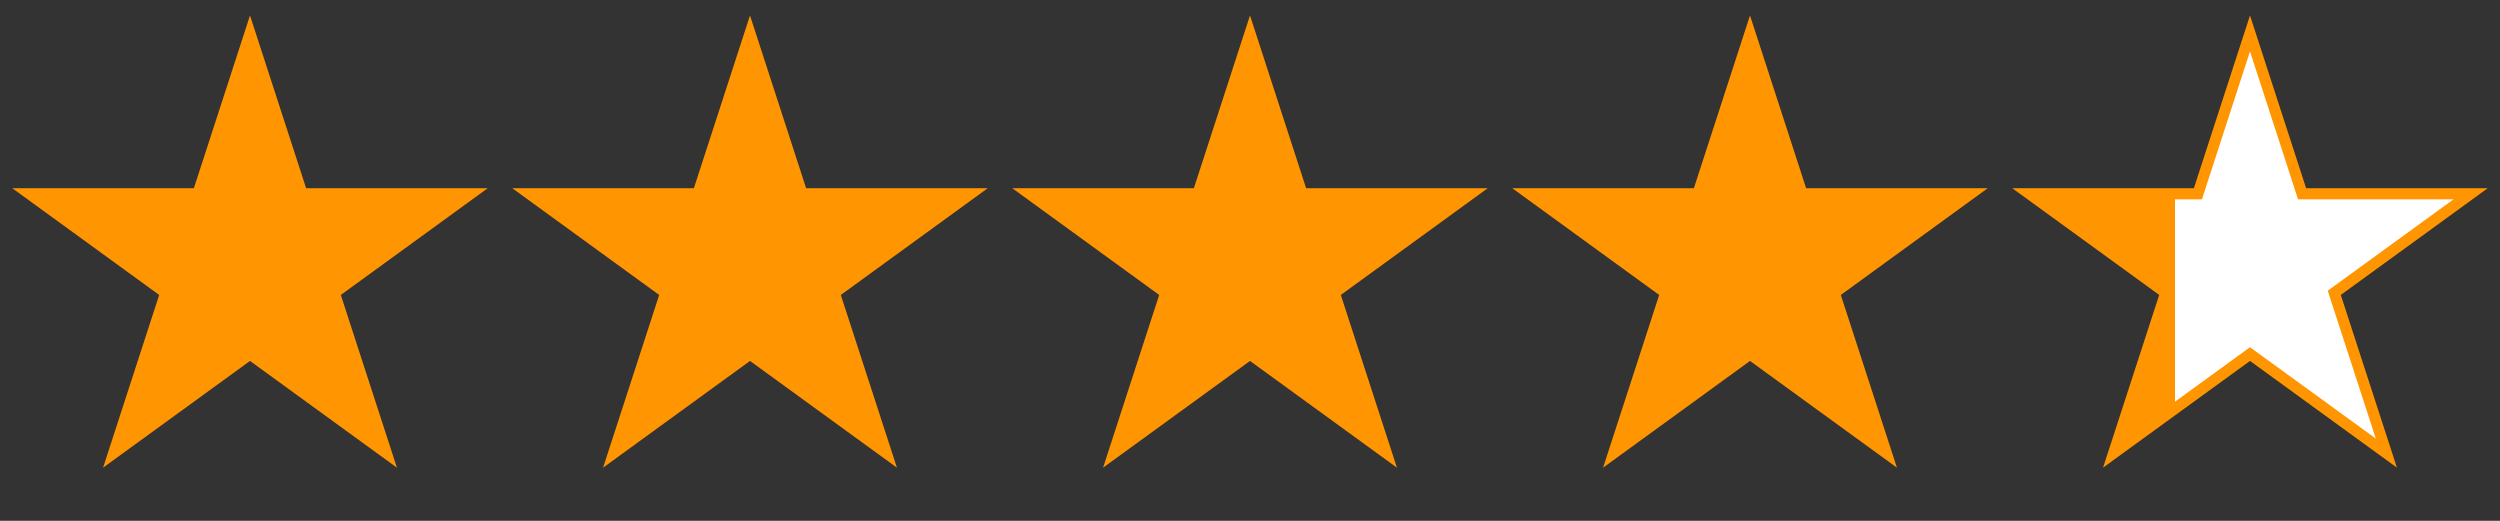
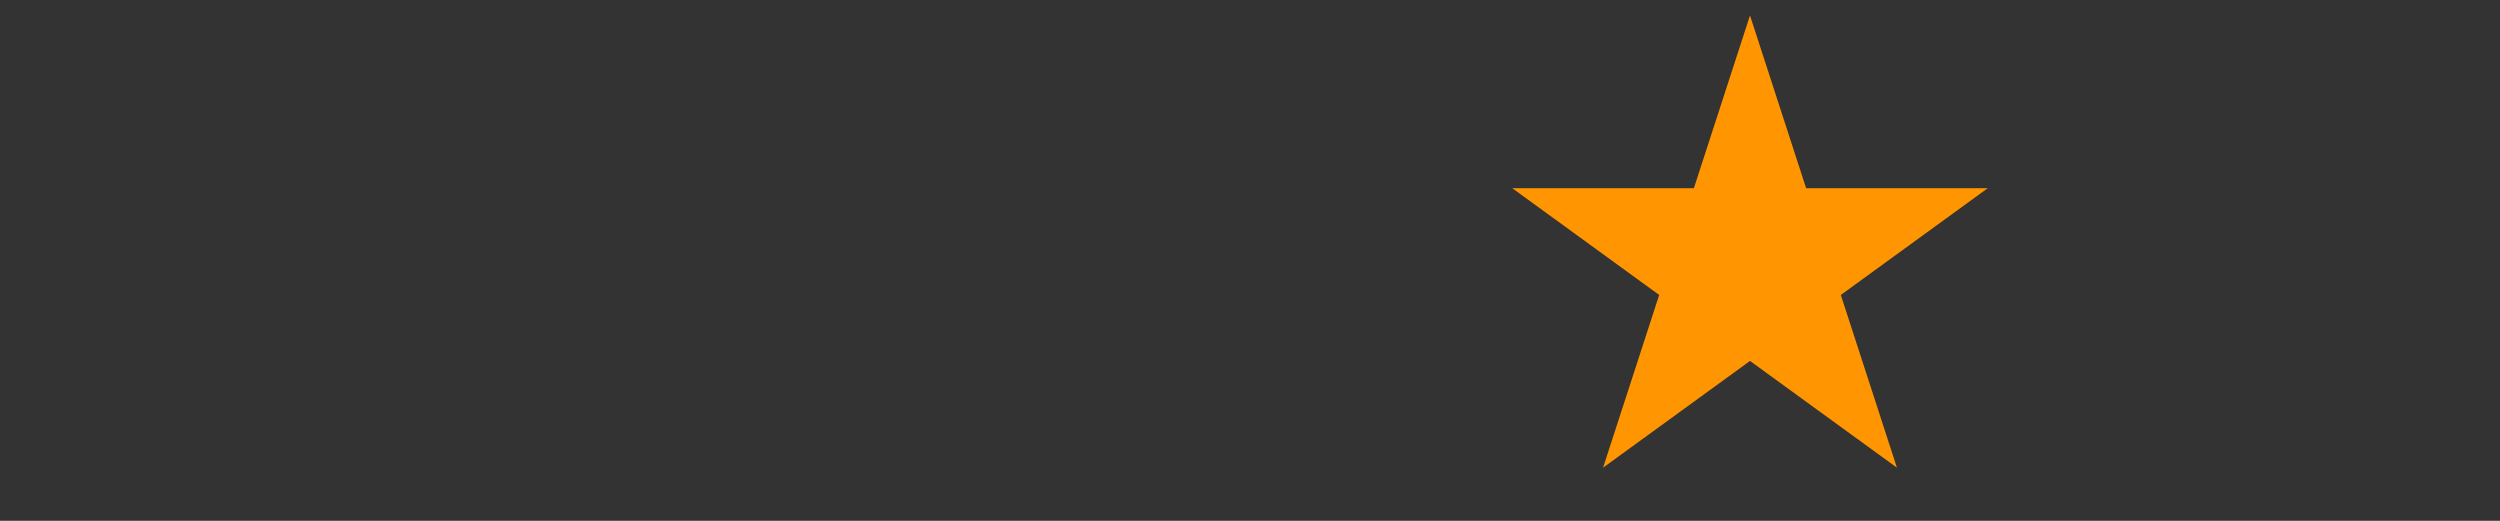
<svg xmlns="http://www.w3.org/2000/svg" width="120" height="25" viewBox="0 0 120 25" fill="none">
  <rect x="0" y="0" width="120" height="25" fill="#333333" stroke="none" />
-   <path d="M12 0.741L14.694 9.033H23.413L16.359 14.158L19.053 22.449L12 17.325L4.947 22.449L7.641 14.158L0.587 9.033H9.306L12 0.741Z" fill="#FF9500" />
-   <path d="M36 0.741L38.694 9.033H47.413L40.359 14.158L43.053 22.449L36 17.325L28.947 22.449L31.641 14.158L24.587 9.033H33.306L36 0.741Z" fill="#FF9500" />
-   <path d="M60 0.741L62.694 9.033H71.413L64.359 14.158L67.053 22.449L60 17.325L52.947 22.449L55.641 14.158L48.587 9.033H57.306L60 0.741Z" fill="#FF9500" />
  <path d="M84 0.741L86.694 9.033H95.413L88.359 14.158L91.053 22.449L84 17.325L76.947 22.449L79.641 14.158L72.587 9.033H81.306L84 0.741Z" fill="#FF9500" />
-   <path d="M110.44 9.115L110.5 9.3H118.592L112.202 13.941L112.046 14.056L112.105 14.24L114.546 21.75L108.157 17.109L108 16.995L107.843 17.109L101.453 21.75L103.895 14.24L103.954 14.056L103.798 13.941L97.408 9.3H105.5L105.56 9.115L108 1.604L110.44 9.115Z" fill="url(#paint0_linear_11611_3237)" stroke="#FF9500" stroke-width="0.533" />
  <defs>
    <linearGradient id="paint0_linear_11611_3237" x1="96" y1="12.741" x2="120" y2="12.741" gradientUnits="userSpaceOnUse">
      <stop offset="0.35" stop-color="#FF9500" />
      <stop offset="0.35" stop-color="white" />
    </linearGradient>
  </defs>
</svg>